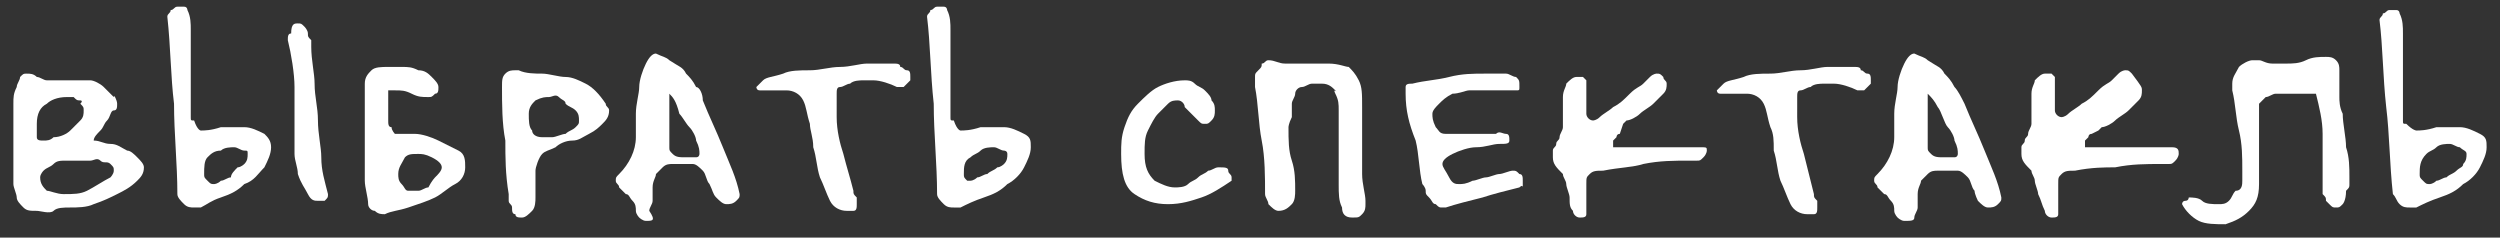
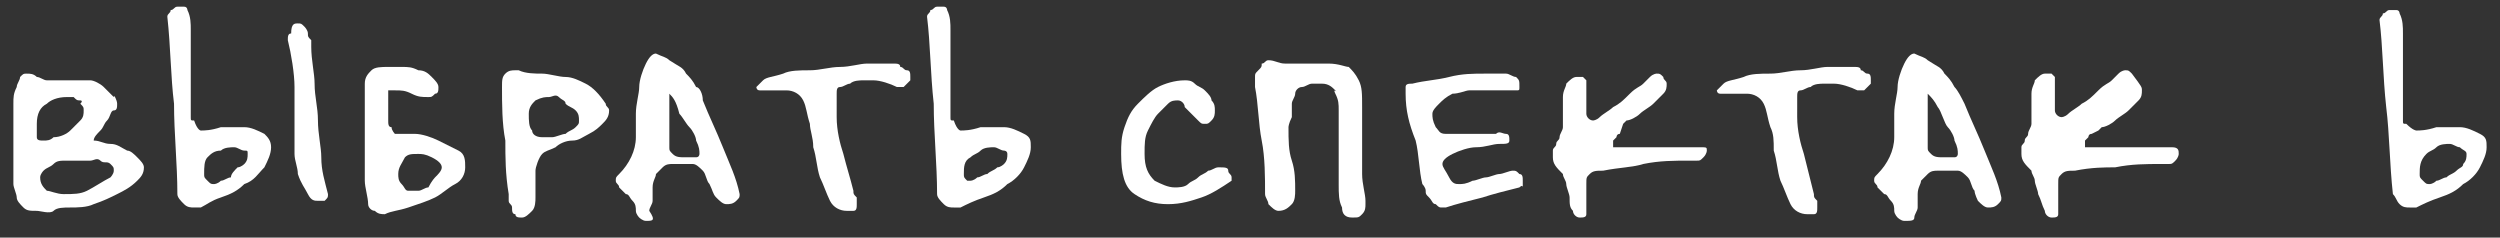
<svg xmlns="http://www.w3.org/2000/svg" version="1.1" id="Layer_1" x="0px" y="0px" viewBox="0 0 74.7 7.1" style="enable-background:new 0 0 74.7 7.1;" xml:space="preserve">
  <rect x="0" y="0" width="74.7" height="7.1" fill="#333333" stroke="none" />
  <style type="text/css"> .st0{fill:#FFFFFF;} </style>
  <g>
    <g>
      <path class="st0" d="M2.8,4.2c0.2,0,0.3,0.1,0.5,0.1s0.3,0.1,0.5,0.2C3.9,4.5,4,4.6,4.1,4.7S4.3,4.9,4.3,5c0,0.2-0.1,0.3-0.2,0.4 C3.9,5.6,3.7,5.7,3.5,5.8C3.3,5.9,3.1,6,2.8,6.1C2.6,6.2,2.3,6.2,2.1,6.2c-0.2,0-0.4,0-0.5,0.1s-0.4,0-0.5,0c-0.2,0-0.3,0-0.4-0.1 C0.6,6.1,0.5,6,0.5,5.9S0.4,5.6,0.4,5.5c0-0.2,0-0.3,0-0.5c0-0.1,0-0.3,0-0.4c0-0.1,0-0.3,0-0.4c0-0.1,0-0.2,0-0.3s0-0.2,0-0.3 c0-0.2,0-0.3,0-0.5c0-0.2,0-0.3,0.1-0.5c0-0.1,0.1-0.2,0.1-0.3c0.1-0.1,0.1-0.1,0.2-0.1c0.1,0,0.2,0,0.3,0.1 c0.1,0,0.2,0.1,0.3,0.1c0.2,0,0.3,0,0.4,0c0.1,0,0.3,0,0.5,0c0.1,0,0.2,0,0.4,0c0.1,0,0.3,0.1,0.4,0.2c0.1,0.1,0.2,0.2,0.3,0.3 C3.4,2.8,3.5,3,3.5,3.1c0,0.1,0,0.2-0.1,0.2S3.3,3.5,3.2,3.6C3.1,3.7,3.1,3.8,3,3.9C2.9,4,2.8,4.1,2.8,4.2z M1.1,3.7 c0,0.2,0,0.3,0,0.4c0,0.1,0.1,0.1,0.2,0.1c0.1,0,0.2,0,0.3-0.1C1.8,4.1,2,4,2.1,3.9c0.1-0.1,0.2-0.2,0.3-0.3 c0.1-0.1,0.1-0.2,0.1-0.3c0-0.1,0-0.1-0.1-0.2C2.5,3,2.4,3,2.4,3c-0.1,0-0.1,0-0.2-0.1c-0.1,0-0.1,0-0.2,0c-0.3,0-0.5,0.1-0.6,0.2 C1.2,3.2,1.1,3.4,1.1,3.7z M3.3,5.3c0,0,0.1-0.1,0.1-0.2c0-0.1,0-0.1-0.1-0.2S3.1,4.9,3,4.8s-0.2,0-0.3,0s-0.2,0-0.3,0 c-0.1,0-0.3,0-0.4,0c-0.2,0-0.3,0-0.4,0.1S1.4,5,1.3,5.1C1.3,5.1,1.2,5.2,1.2,5.3c0,0.2,0.1,0.3,0.2,0.4c0.1,0,0.3,0.1,0.5,0.1 c0.3,0,0.5,0,0.7-0.1C2.8,5.6,3.1,5.4,3.3,5.3z" />
      <path class="st0" d="M6,3.9c0.1,0,0.3,0,0.6-0.1c0.2,0,0.5,0,0.7,0c0.2,0,0.4,0.1,0.6,0.2C8,4.1,8.1,4.2,8.1,4.4 C8.1,4.6,8,4.8,7.9,5C7.7,5.2,7.6,5.4,7.3,5.5C7.1,5.7,6.9,5.8,6.6,5.9S6.2,6.1,6,6.2c-0.1,0-0.1,0-0.2,0c-0.1,0-0.2,0-0.3-0.1 S5.3,5.9,5.3,5.8C5.3,4.9,5.2,4,5.2,3.1C5.1,2.3,5.1,1.4,5,0.5c0-0.1,0.1-0.1,0.1-0.2c0.1,0,0.1-0.1,0.2-0.1s0.1,0,0.2,0 c0.1,0,0.1,0.1,0.1,0.1c0.1,0.2,0.1,0.4,0.1,0.6s0,0.5,0,0.8c0,0.3,0,0.5,0,0.8c0,0.3,0,0.5,0,0.6c0,0.1,0,0.1,0,0.2s0,0.1,0,0.2 c0,0.1,0,0.1,0.1,0.1C5.9,3.9,6,3.9,6,3.9z M6.1,5.2c0,0.1,0,0.1,0.1,0.2c0.1,0.1,0.1,0.1,0.2,0.1c0,0,0.1,0,0.2-0.1 c0.1,0,0.2-0.1,0.3-0.1C6.9,5.2,7,5.1,7.1,5C7.2,5,7.3,4.9,7.3,4.9c0.1-0.1,0.1-0.2,0.1-0.3S7.4,4.5,7.3,4.5 c-0.1,0-0.2-0.1-0.3-0.1c-0.1,0-0.3,0-0.4,0.1C6.4,4.5,6.3,4.6,6.2,4.7C6.1,4.8,6.1,5,6.1,5.2z M8.9,0.7c0.1,0,0.1,0,0.2,0.1 c0,0,0.1,0.1,0.1,0.2s0,0.1,0.1,0.2c0,0.1,0,0.1,0,0.2c0,0.4,0.1,0.8,0.1,1.1c0,0.4,0.1,0.7,0.1,1.1c0,0.4,0.1,0.8,0.1,1.1 c0,0.4,0.1,0.7,0.2,1.1c0,0.1,0,0.1-0.1,0.2C9.6,6,9.6,6,9.5,6C9.4,6,9.3,6,9.2,5.8C9.1,5.6,9,5.5,8.9,5.2C8.9,5,8.8,4.8,8.8,4.6 c0-0.2,0-0.4,0-0.6c0-0.5,0-1,0-1.4s-0.1-1-0.2-1.4c0,0,0,0,0,0c0,0,0,0,0,0c0-0.1,0-0.2,0.1-0.2C8.7,0.7,8.8,0.7,8.9,0.7z" />
      <path class="st0" d="M11.6,3.6c0,0.1,0,0.2,0.1,0.2C11.7,3.9,11.8,4,11.8,4c0.2,0,0.4,0,0.6,0c0.2,0,0.5,0.1,0.7,0.2 s0.4,0.2,0.6,0.3c0.2,0.1,0.2,0.3,0.2,0.5c0,0.2-0.1,0.4-0.3,0.5s-0.4,0.3-0.6,0.4c-0.2,0.1-0.5,0.2-0.8,0.3 c-0.3,0.1-0.5,0.1-0.7,0.2c0,0,0,0,0,0c0,0,0,0,0,0c-0.1,0-0.2,0-0.3-0.1c-0.1,0-0.2-0.1-0.2-0.2c0-0.2-0.1-0.5-0.1-0.7 c0-0.2,0-0.5,0-0.7c0-0.2,0-0.4,0-0.6c0-0.2,0-0.4,0-0.5c0-0.2,0-0.3,0-0.5c0-0.2,0-0.4,0-0.6c0-0.2,0.1-0.3,0.2-0.4 c0.1-0.1,0.3-0.1,0.5-0.1c0.1,0,0.3,0,0.4,0c0.2,0,0.3,0,0.5,0.1c0.2,0,0.3,0.1,0.4,0.2c0.1,0.1,0.2,0.2,0.2,0.3 c0,0.1,0,0.2-0.1,0.2c-0.1,0.1-0.1,0.1-0.2,0.1c-0.2,0-0.3,0-0.5-0.1c-0.2-0.1-0.3-0.1-0.5-0.1h-0.2L11.6,3.6z M13.2,5 c0-0.1-0.1-0.2-0.3-0.3s-0.3-0.1-0.4-0.1c-0.2,0-0.3,0-0.4,0.1C12,4.9,11.9,5,11.9,5.2c0,0.1,0,0.2,0.1,0.3s0.1,0.2,0.2,0.2 c0.1,0,0.2,0,0.3,0c0.1,0,0.2-0.1,0.3-0.1C12.9,5.4,13,5.3,13,5.3C13.1,5.2,13.2,5.1,13.2,5z" />
      <path class="st0" d="M15,2.6c0-0.2,0-0.3,0.1-0.4c0.1-0.1,0.2-0.1,0.3-0.1c0,0,0.1,0,0.1,0c0.2,0.1,0.5,0.1,0.7,0.1 c0.2,0,0.5,0.1,0.7,0.1c0.2,0,0.4,0.1,0.6,0.2c0.2,0.1,0.4,0.3,0.6,0.6c0,0.1,0.1,0.1,0.1,0.2c0,0.2-0.1,0.3-0.2,0.4 c-0.1,0.1-0.2,0.2-0.4,0.3c-0.2,0.1-0.3,0.2-0.5,0.2s-0.4,0.1-0.5,0.2c-0.2,0.1-0.3,0.1-0.4,0.2S16,5,16,5.1c0,0.1,0,0.2,0,0.4 s0,0.3,0,0.4c0,0.1,0,0.3-0.1,0.4s-0.2,0.2-0.3,0.2c-0.1,0-0.2,0-0.2-0.1c-0.1,0-0.1-0.1-0.1-0.2c0-0.1-0.1-0.1-0.1-0.2 c0-0.1,0-0.2,0-0.2c-0.1-0.6-0.1-1.1-0.1-1.6C15,3.7,15,3.1,15,2.6z M15.8,3.4c0,0.2,0,0.4,0.1,0.5C15.9,4,16,4.1,16.2,4.1 c0.1,0,0.2,0,0.3,0c0.1,0,0.3-0.1,0.4-0.1c0.1-0.1,0.2-0.1,0.3-0.2s0.1-0.1,0.1-0.2c0-0.1,0-0.2-0.1-0.3c-0.1-0.1-0.2-0.1-0.3-0.2 C16.9,3,16.8,3,16.7,2.9s-0.2,0-0.3,0c-0.1,0-0.2,0-0.4,0.1C15.9,3.1,15.8,3.2,15.8,3.4z" />
      <path class="st0" d="M19.3,6.6c-0.1,0-0.2-0.1-0.2-0.1S19,6.4,19,6.3c0-0.1,0-0.2-0.1-0.3c-0.1-0.1-0.1-0.2-0.2-0.2 c-0.1-0.1-0.1-0.1-0.2-0.2c0-0.1-0.1-0.1-0.1-0.2c0-0.1,0-0.1,0.1-0.2c0.3-0.3,0.5-0.7,0.5-1.1c0-0.2,0-0.4,0-0.7 c0-0.3,0.1-0.6,0.1-0.8s0.1-0.5,0.2-0.7c0.1-0.2,0.2-0.3,0.3-0.3c0,0,0,0,0,0s0,0,0,0c0.2,0.1,0.3,0.1,0.4,0.2 C20.3,2,20.4,2,20.5,2.2c0.1,0.1,0.2,0.2,0.3,0.4C20.9,2.6,21,2.8,21,3c0.2,0.5,0.4,0.9,0.6,1.4c0.2,0.5,0.4,0.9,0.5,1.4 c0,0,0,0,0,0c0,0,0,0,0,0c0,0.1,0,0.1-0.1,0.2c-0.1,0.1-0.2,0.1-0.3,0.1c-0.1,0-0.2-0.1-0.3-0.2c-0.1-0.1-0.1-0.2-0.2-0.4 c-0.1-0.1-0.1-0.3-0.2-0.4c-0.1-0.1-0.2-0.2-0.3-0.2c-0.1,0-0.2,0-0.3,0c-0.1,0-0.2,0-0.3,0c-0.1,0-0.2,0-0.3,0.1 s-0.1,0.1-0.2,0.2c0,0.1-0.1,0.2-0.1,0.4c0,0.1,0,0.3,0,0.4s-0.1,0.2-0.1,0.3C19.6,6.6,19.5,6.6,19.3,6.6z M20,2.8 c0,0.1,0,0.2,0,0.3c0,0.1,0,0.3,0,0.5c0,0.2,0,0.3,0,0.5c0,0.1,0,0.3,0,0.3c0,0.1,0,0.1,0.1,0.2s0.2,0.1,0.4,0.1 c0.1,0,0.2,0,0.3,0s0.1-0.1,0.1-0.1c0-0.1,0-0.2-0.1-0.4c0-0.1-0.1-0.3-0.2-0.4s-0.2-0.3-0.3-0.4C20.2,3,20.1,2.9,20,2.8z" />
      <path class="st0" d="M25,3.5c0,0.4,0.1,0.8,0.2,1.1c0.1,0.4,0.2,0.7,0.3,1.1c0,0.1,0,0.1,0.1,0.2c0,0.1,0,0.1,0,0.2 c0,0.1,0,0.2-0.1,0.2c-0.1,0-0.1,0-0.2,0c-0.2,0-0.4-0.1-0.5-0.3s-0.2-0.5-0.3-0.7c-0.1-0.3-0.1-0.6-0.2-0.9 c0-0.3-0.1-0.5-0.1-0.7c-0.1-0.3-0.1-0.5-0.2-0.7c-0.1-0.2-0.3-0.3-0.5-0.3c-0.1,0-0.2,0-0.3,0c-0.1,0-0.2,0-0.3,0 c-0.1,0-0.1,0-0.2,0s-0.1-0.1-0.1-0.1s0.1-0.1,0.2-0.2s0.3-0.1,0.6-0.2c0.2-0.1,0.5-0.1,0.8-0.1s0.6-0.1,0.9-0.1 c0.3,0,0.6-0.1,0.8-0.1c0.3,0,0.5,0,0.6,0c0.1,0,0.1,0,0.2,0c0.1,0,0.2,0,0.2,0.1c0.1,0,0.1,0.1,0.2,0.1c0.1,0,0.1,0.1,0.1,0.2 c0,0,0,0.1,0,0.1c0,0-0.1,0.1-0.1,0.1c0,0-0.1,0.1-0.1,0.1s-0.1,0-0.1,0c0,0-0.1,0-0.1,0c-0.2-0.1-0.5-0.2-0.7-0.2 c-0.1,0-0.2,0-0.3,0c-0.1,0-0.3,0-0.4,0.1c-0.1,0-0.2,0.1-0.3,0.1c-0.1,0-0.1,0.1-0.1,0.2c0,0.1,0,0.2,0,0.3S25,3.4,25,3.5z" />
      <path class="st0" d="M28.7,3.9c0.1,0,0.3,0,0.6-0.1c0.2,0,0.5,0,0.7,0c0.2,0,0.4,0.1,0.6,0.2c0.2,0.1,0.2,0.2,0.2,0.4 c0,0.2-0.1,0.4-0.2,0.6c-0.1,0.2-0.3,0.4-0.5,0.5c-0.2,0.2-0.4,0.3-0.7,0.4s-0.5,0.2-0.7,0.3c-0.1,0-0.1,0-0.2,0 c-0.1,0-0.2,0-0.3-0.1S28,5.9,28,5.8C28,4.9,27.9,4,27.9,3.1c-0.1-0.9-0.1-1.8-0.2-2.6c0-0.1,0.1-0.1,0.1-0.2 c0.1,0,0.1-0.1,0.2-0.1s0.1,0,0.2,0c0.1,0,0.1,0.1,0.1,0.1c0.1,0.2,0.1,0.4,0.1,0.6s0,0.5,0,0.8c0,0.3,0,0.5,0,0.8 c0,0.3,0,0.5,0,0.6c0,0.1,0,0.1,0,0.2s0,0.1,0,0.2c0,0.1,0,0.1,0.1,0.1C28.6,3.9,28.7,3.9,28.7,3.9z M28.8,5.2 c0,0.1,0,0.1,0.1,0.2C28.9,5.4,29,5.4,29,5.4c0,0,0.1,0,0.2-0.1c0.1,0,0.2-0.1,0.3-0.1c0.1-0.1,0.2-0.1,0.3-0.2 C29.9,5,30,4.9,30,4.9c0.1-0.1,0.1-0.2,0.1-0.3S30,4.5,30,4.5c-0.1,0-0.2-0.1-0.3-0.1c-0.1,0-0.3,0-0.4,0.1 c-0.1,0.1-0.2,0.1-0.3,0.2C28.8,4.8,28.8,5,28.8,5.2z" />
      <path class="st0" d="M36.4,5C36.4,5,36.4,5,36.4,5c0.2,0,0.3,0,0.3,0.1s0.1,0.1,0.1,0.2c0,0.1,0,0.1,0,0.1 c-0.3,0.2-0.6,0.4-0.9,0.5c-0.3,0.1-0.6,0.2-1,0.2c-0.4,0-0.7-0.1-1-0.3c-0.3-0.2-0.4-0.6-0.4-1.2c0-0.3,0-0.5,0.1-0.8 s0.2-0.5,0.4-0.7s0.4-0.4,0.6-0.5s0.5-0.2,0.8-0.2c0.1,0,0.2,0,0.3,0.1c0.1,0.1,0.2,0.1,0.3,0.2c0.1,0.1,0.2,0.2,0.2,0.3 c0.1,0.1,0.1,0.2,0.1,0.3c0,0.1,0,0.2-0.1,0.3c-0.1,0.1-0.1,0.1-0.2,0.1c-0.1,0-0.1,0-0.2-0.1s-0.1-0.1-0.2-0.2s-0.1-0.1-0.2-0.2 C35.4,3.1,35.3,3,35.2,3c-0.1,0-0.2,0-0.3,0.1c-0.1,0.1-0.2,0.2-0.3,0.3c-0.1,0.1-0.2,0.3-0.3,0.5c-0.1,0.2-0.1,0.4-0.1,0.7 c0,0.4,0.1,0.6,0.3,0.8c0.2,0.1,0.4,0.2,0.6,0.2c0.1,0,0.3,0,0.4-0.1c0.1-0.1,0.2-0.1,0.3-0.2c0.1-0.1,0.2-0.1,0.3-0.2 C36.2,5.1,36.3,5,36.4,5z" />
      <path class="st0" d="M38.5,3.8c0,0.4,0,0.7,0.1,1c0.1,0.3,0.1,0.6,0.1,0.9c0,0.1,0,0.3-0.1,0.4c-0.1,0.1-0.2,0.2-0.4,0.2 c-0.1,0-0.2-0.1-0.3-0.2c0-0.1-0.1-0.2-0.1-0.3c0-0.5,0-1.1-0.1-1.6c-0.1-0.5-0.1-1.1-0.2-1.6V2.5c0-0.1,0-0.1,0-0.2 s0-0.1,0.1-0.2s0.1-0.1,0.1-0.2c0.1,0,0.1-0.1,0.2-0.1c0,0,0,0,0,0c0,0,0,0,0,0c0.2,0,0.3,0.1,0.5,0.1c0.2,0,0.3,0,0.5,0 c0.1,0,0.3,0,0.4,0c0.1,0,0.3,0,0.4,0c0.3,0,0.5,0.1,0.6,0.1c0.1,0.1,0.2,0.2,0.3,0.4c0.1,0.2,0.1,0.4,0.1,0.8c0,0.3,0,0.7,0,1.2 c0,0.3,0,0.6,0,0.8c0,0.3,0.1,0.6,0.1,0.8c0,0.1,0,0.1,0,0.1c0,0.1,0,0.2-0.1,0.3c-0.1,0.1-0.1,0.1-0.3,0.1 c-0.2,0-0.3-0.1-0.3-0.3c-0.1-0.2-0.1-0.4-0.1-0.7c0-0.3,0-0.6,0-0.9c0-0.3,0-0.6,0-0.8c0-0.1,0-0.3,0-0.5c0-0.2,0-0.3-0.1-0.5 S40,2.8,39.9,2.7c-0.1-0.1-0.2-0.2-0.4-0.2c-0.1,0-0.2,0-0.3,0c-0.1,0-0.2,0.1-0.3,0.1c-0.1,0-0.2,0.1-0.2,0.2s-0.1,0.2-0.1,0.3 c0,0.1,0,0.3,0,0.4C38.5,3.7,38.5,3.8,38.5,3.8z" />
      <path class="st0" d="M45.4,5.6c-0.4,0.1-0.8,0.2-1.1,0.3c-0.4,0.1-0.8,0.2-1.1,0.3c0,0-0.1,0-0.1,0c-0.1,0-0.1,0-0.2-0.1 c-0.1,0-0.1-0.1-0.2-0.2s-0.1-0.1-0.1-0.2c0-0.1-0.1-0.2-0.1-0.2c-0.1-0.4-0.1-0.9-0.2-1.3C42.1,3.7,42,3.3,42,2.8v0 c0-0.1,0-0.1,0-0.2s0.1-0.1,0.2-0.1c0.4-0.1,0.7-0.1,1.1-0.2c0.4-0.1,0.7-0.1,1.1-0.1c0.1,0,0.2,0,0.3,0c0.1,0,0.2,0,0.3,0 c0.1,0,0.2,0.1,0.3,0.1c0.1,0.1,0.1,0.1,0.1,0.3c0,0.1,0,0.1-0.1,0.1c0,0-0.1,0-0.1,0c-0.1,0-0.2,0-0.4,0c-0.2,0-0.4,0-0.5,0 c-0.1,0-0.3,0-0.4,0s-0.3,0.1-0.5,0.1C43.2,2.9,43.1,3,43,3.1s-0.2,0.2-0.2,0.3c0,0.1,0,0.2,0.1,0.4c0.1,0.1,0.1,0.2,0.3,0.2 c0.2,0,0.3,0,0.5,0c0.2,0,0.3,0,0.5,0c0,0,0.1,0,0.2,0c0.1,0,0.2,0,0.3,0C44.8,3.9,44.9,4,45,4c0.1,0,0.1,0.1,0.1,0.2 c0,0.1-0.1,0.1-0.3,0.1c-0.2,0-0.4,0.1-0.7,0.1c-0.2,0-0.5,0.1-0.7,0.2c-0.2,0.1-0.3,0.2-0.3,0.3c0,0.1,0.1,0.2,0.2,0.4 s0.2,0.2,0.3,0.2c0.1,0,0.2,0,0.4-0.1c0.1,0,0.3-0.1,0.4-0.1c0.1,0,0.3-0.1,0.4-0.1s0.3-0.1,0.4-0.1c0.1,0,0.1,0,0.2,0.1 c0.1,0,0.1,0.1,0.1,0.2s0,0.1,0,0.2C45.5,5.5,45.4,5.6,45.4,5.6z" />
      <path class="st0" d="M48.2,4.4c0.4,0,0.7,0,0.9,0c0.2,0,0.4,0,0.6,0c0.1,0,0.2,0,0.3,0s0.1,0,0.2,0c0.2,0,0.4,0,0.6,0 C51,4.4,51,4.4,51,4.5c0,0,0,0.1-0.1,0.2c-0.1,0.1-0.1,0.1-0.2,0.1h-0.2c-0.5,0-0.9,0-1.4,0.1C48.8,5,48.4,5,47.9,5.1 c-0.2,0-0.3,0-0.4,0.1s-0.1,0.1-0.1,0.3c0,0.1,0,0.2,0,0.3c0,0.1,0,0.2,0,0.3c0,0.1,0,0.2,0,0.3c0,0.1-0.1,0.1-0.2,0.1 c-0.1,0-0.2-0.1-0.2-0.2c-0.1-0.1-0.1-0.2-0.1-0.4c0-0.1-0.1-0.3-0.1-0.4c0-0.1-0.1-0.2-0.1-0.3c-0.2-0.2-0.3-0.3-0.3-0.5 c0-0.1,0-0.1,0-0.2c0-0.1,0.1-0.1,0.1-0.2s0.1-0.1,0.1-0.2c0-0.1,0.1-0.2,0.1-0.3c0-0.1,0-0.2,0-0.4c0-0.2,0-0.3,0-0.5 c0-0.2,0.1-0.3,0.1-0.4c0.1-0.1,0.2-0.2,0.3-0.2c0.1,0,0.1,0,0.2,0c0,0,0.1,0.1,0.1,0.1s0,0.1,0,0.1c0,0.1,0,0.1,0,0.1v0.5 c0,0.1,0,0.2,0,0.3c0,0.1,0.1,0.2,0.2,0.2c0,0,0.1,0,0.2-0.1c0.1-0.1,0.3-0.2,0.4-0.3c0.2-0.1,0.3-0.2,0.5-0.4s0.3-0.2,0.4-0.3 c0,0,0.1-0.1,0.2-0.2s0.2-0.1,0.2-0.1c0.1,0,0.1,0,0.2,0.1c0,0.1,0.1,0.1,0.1,0.2c0,0.1,0,0.2-0.1,0.3s-0.2,0.2-0.3,0.3 c-0.1,0.1-0.3,0.2-0.4,0.3c-0.1,0.1-0.3,0.2-0.4,0.2c0,0-0.1,0.1-0.1,0.1S48.4,4,48.4,4c-0.1,0-0.1,0.1-0.1,0.1s-0.1,0.1-0.1,0.1 C48.2,4.3,48.2,4.3,48.2,4.4C48.2,4.3,48.2,4.4,48.2,4.4z" />
      <path class="st0" d="M53.7,3.5c0,0.4,0.1,0.8,0.2,1.1C54,5,54.1,5.4,54.2,5.8c0,0.1,0,0.1,0.1,0.2c0,0.1,0,0.1,0,0.2 c0,0.1,0,0.2-0.1,0.2c-0.1,0-0.1,0-0.2,0c-0.2,0-0.4-0.1-0.5-0.3s-0.2-0.5-0.3-0.7c-0.1-0.3-0.1-0.6-0.2-0.9C53,4.2,53,4,52.9,3.8 c-0.1-0.3-0.1-0.5-0.2-0.7c-0.1-0.2-0.3-0.3-0.5-0.3c-0.1,0-0.2,0-0.3,0c-0.1,0-0.2,0-0.3,0c-0.1,0-0.1,0-0.2,0s-0.1-0.1-0.1-0.1 s0.1-0.1,0.2-0.2s0.3-0.1,0.6-0.2c0.2-0.1,0.5-0.1,0.8-0.1s0.6-0.1,0.9-0.1c0.3,0,0.6-0.1,0.8-0.1c0.3,0,0.5,0,0.6,0 c0.1,0,0.1,0,0.2,0c0.1,0,0.2,0,0.2,0.1c0.1,0,0.1,0.1,0.2,0.1c0.1,0,0.1,0.1,0.1,0.2c0,0,0,0.1,0,0.1c0,0-0.1,0.1-0.1,0.1 c0,0-0.1,0.1-0.1,0.1s-0.1,0-0.1,0c0,0-0.1,0-0.1,0c-0.2-0.1-0.5-0.2-0.7-0.2c-0.1,0-0.2,0-0.3,0c-0.1,0-0.3,0-0.4,0.1 c-0.1,0-0.2,0.1-0.3,0.1c-0.1,0-0.1,0.1-0.1,0.2c0,0.1,0,0.2,0,0.3S53.7,3.4,53.7,3.5z" />
      <path class="st0" d="M56.9,6.6c-0.1,0-0.2-0.1-0.2-0.1s-0.1-0.1-0.1-0.2c0-0.1,0-0.2-0.1-0.3c-0.1-0.1-0.1-0.2-0.2-0.2 c-0.1-0.1-0.1-0.1-0.2-0.2c0-0.1-0.1-0.1-0.1-0.2c0-0.1,0-0.1,0.1-0.2c0.3-0.3,0.5-0.7,0.5-1.1c0-0.2,0-0.4,0-0.7 c0-0.3,0.1-0.6,0.1-0.8s0.1-0.5,0.2-0.7c0.1-0.2,0.2-0.3,0.3-0.3c0,0,0,0,0,0s0,0,0,0c0.2,0.1,0.3,0.1,0.4,0.2 C57.9,2,58,2,58.1,2.2c0.1,0.1,0.2,0.2,0.3,0.4c0.1,0.1,0.2,0.3,0.3,0.5c0.2,0.5,0.4,0.9,0.6,1.4c0.2,0.5,0.4,0.9,0.5,1.4 c0,0,0,0,0,0c0,0,0,0,0,0c0,0.1,0,0.1-0.1,0.2c-0.1,0.1-0.2,0.1-0.3,0.1c-0.1,0-0.2-0.1-0.3-0.2C59.1,6,59,5.8,59,5.7 c-0.1-0.1-0.1-0.3-0.2-0.4c-0.1-0.1-0.2-0.2-0.3-0.2c-0.1,0-0.2,0-0.3,0c-0.1,0-0.2,0-0.3,0c-0.1,0-0.2,0-0.3,0.1 s-0.1,0.1-0.2,0.2c0,0.1-0.1,0.2-0.1,0.4c0,0.1,0,0.3,0,0.4s-0.1,0.2-0.1,0.3C57.2,6.6,57.1,6.6,56.9,6.6z M57.6,2.8 c0,0.1,0,0.2,0,0.3c0,0.1,0,0.3,0,0.5c0,0.2,0,0.3,0,0.5c0,0.1,0,0.3,0,0.3c0,0.1,0,0.1,0.1,0.2s0.2,0.1,0.4,0.1 c0.1,0,0.2,0,0.3,0s0.1-0.1,0.1-0.1c0-0.1,0-0.2-0.1-0.4c0-0.1-0.1-0.3-0.2-0.4S58,3.3,57.9,3.2C57.8,3,57.7,2.9,57.6,2.8z" />
      <path class="st0" d="M62.3,4.4c0.4,0,0.7,0,0.9,0c0.2,0,0.4,0,0.6,0c0.1,0,0.2,0,0.3,0s0.1,0,0.2,0c0.2,0,0.4,0,0.6,0 c0.2,0,0.2,0.1,0.2,0.2c0,0,0,0.1-0.1,0.2c-0.1,0.1-0.1,0.1-0.2,0.1h-0.2c-0.5,0-0.9,0-1.4,0.1C62.9,5,62.5,5,62,5.1 c-0.2,0-0.3,0-0.4,0.1s-0.1,0.1-0.1,0.3c0,0.1,0,0.2,0,0.3c0,0.1,0,0.2,0,0.3c0,0.1,0,0.2,0,0.3c0,0.1-0.1,0.1-0.2,0.1 c-0.1,0-0.2-0.1-0.2-0.2C61,6.1,61,6,60.9,5.8c0-0.1-0.1-0.3-0.1-0.4c0-0.1-0.1-0.2-0.1-0.3c-0.2-0.2-0.3-0.3-0.3-0.5 c0-0.1,0-0.1,0-0.2c0-0.1,0.1-0.1,0.1-0.2s0.1-0.1,0.1-0.2c0-0.1,0.1-0.2,0.1-0.3c0-0.1,0-0.2,0-0.4c0-0.2,0-0.3,0-0.5 c0-0.2,0.1-0.3,0.1-0.4c0.1-0.1,0.2-0.2,0.3-0.2c0.1,0,0.1,0,0.2,0c0,0,0.1,0.1,0.1,0.1s0,0.1,0,0.1c0,0.1,0,0.1,0,0.1v0.5 c0,0.1,0,0.2,0,0.3c0,0.1,0.1,0.2,0.2,0.2c0,0,0.1,0,0.2-0.1c0.1-0.1,0.3-0.2,0.4-0.3c0.2-0.1,0.3-0.2,0.5-0.4s0.3-0.2,0.4-0.3 c0,0,0.1-0.1,0.2-0.2s0.2-0.1,0.2-0.1c0.1,0,0.1,0,0.2,0.1C64,2.6,64,2.6,64,2.7c0,0.1,0,0.2-0.1,0.3s-0.2,0.2-0.3,0.3 c-0.1,0.1-0.3,0.2-0.4,0.3c-0.1,0.1-0.3,0.2-0.4,0.2c0,0-0.1,0.1-0.1,0.1S62.5,4,62.5,4c-0.1,0-0.1,0.1-0.1,0.1s-0.1,0.1-0.1,0.1 C62.3,4.3,62.3,4.3,62.3,4.4C62.3,4.3,62.3,4.4,62.3,4.4z" />
-       <path class="st0" d="M69.2,2.8c0,0-0.1,0-0.2,0c-0.1,0-0.2,0-0.3,0c-0.1,0-0.2,0-0.3,0c-0.1,0-0.2,0-0.4,0c-0.1,0-0.2,0.1-0.3,0.1 c-0.1,0.1-0.1,0.1-0.2,0.2c0,0.1,0,0.1,0,0.2c0,0.2,0,0.3,0,0.5c0,0.2,0,0.4,0,0.6c0,0.2,0,0.4,0,0.6c0,0.2,0,0.4,0,0.5 c0,0.4-0.1,0.6-0.3,0.8s-0.4,0.3-0.7,0.4c-0.3,0-0.6,0-0.8-0.1s-0.4-0.3-0.5-0.5c0,0,0,0,0,0c0,0,0-0.1,0.1-0.1s0.1-0.1,0.1-0.1 c0.1,0,0.3,0,0.4,0.1c0.1,0.1,0.3,0.1,0.5,0.1c0.1,0,0.2,0,0.3-0.1s0.1-0.2,0.2-0.3C67,5.7,67,5.5,67,5.4s0-0.2,0-0.3 c0-0.4,0-0.8-0.1-1.2c-0.1-0.4-0.1-0.8-0.2-1.2V2.5c0-0.2,0.1-0.3,0.2-0.5c0.1-0.1,0.3-0.2,0.4-0.2c0,0,0,0,0.1,0s0,0,0.1,0 c0.1,0,0.2,0.1,0.4,0.1c0.1,0,0.2,0,0.4,0c0.2,0,0.4,0,0.6-0.1s0.4-0.1,0.6-0.1c0.1,0,0.2,0,0.3,0.1c0.1,0.1,0.1,0.2,0.1,0.3 c0,0.1,0,0.2,0,0.3c0,0.1,0,0.1,0,0.2c0,0.1,0,0.2,0,0.3s0,0.3,0.1,0.5c0,0.3,0.1,0.7,0.1,1c0.1,0.3,0.1,0.6,0.1,0.9 c0,0,0,0.1,0,0.2c0,0.1,0,0.1-0.1,0.2C70.1,6,70,6.1,70,6.1c-0.1,0.1-0.1,0.1-0.2,0.1c-0.1,0-0.1,0-0.2-0.1c0,0-0.1-0.1-0.1-0.1 c0-0.1,0-0.1-0.1-0.2c0-0.1,0-0.1,0-0.2c0-0.1,0-0.2,0-0.2s0-0.2,0-0.2c0-0.4,0-0.8,0-1.2C69.4,3.6,69.3,3.2,69.2,2.8z" />
      <path class="st0" d="M72.2,3.9c0.1,0,0.3,0,0.6-0.1c0.2,0,0.5,0,0.7,0c0.2,0,0.4,0.1,0.6,0.2c0.2,0.1,0.2,0.2,0.2,0.4 c0,0.2-0.1,0.4-0.2,0.6c-0.1,0.2-0.3,0.4-0.5,0.5c-0.2,0.2-0.4,0.3-0.7,0.4s-0.5,0.2-0.7,0.3c-0.1,0-0.1,0-0.2,0 c-0.1,0-0.2,0-0.3-0.1s-0.1-0.2-0.2-0.3c-0.1-0.9-0.1-1.8-0.2-2.6c-0.1-0.9-0.1-1.8-0.2-2.6c0-0.1,0.1-0.1,0.1-0.2 c0.1,0,0.1-0.1,0.2-0.1s0.1,0,0.2,0c0.1,0,0.1,0.1,0.1,0.1c0.1,0.2,0.1,0.4,0.1,0.6s0,0.5,0,0.8c0,0.3,0,0.5,0,0.8 c0,0.3,0,0.5,0,0.6c0,0.1,0,0.1,0,0.2s0,0.1,0,0.2c0,0.1,0,0.1,0.1,0.1C72.1,3.9,72.2,3.9,72.2,3.9z M72.3,5.2 c0,0.1,0,0.1,0.1,0.2c0.1,0.1,0.1,0.1,0.2,0.1c0,0,0.1,0,0.2-0.1c0.1,0,0.2-0.1,0.3-0.1c0.1-0.1,0.2-0.1,0.3-0.2 c0.1-0.1,0.2-0.1,0.2-0.2c0.1-0.1,0.1-0.2,0.1-0.3s-0.1-0.1-0.2-0.2c-0.1,0-0.2-0.1-0.3-0.1c-0.1,0-0.3,0-0.4,0.1 c-0.1,0.1-0.2,0.1-0.3,0.2C72.3,4.8,72.3,5,72.3,5.2z" />
    </g>
  </g>
</svg>